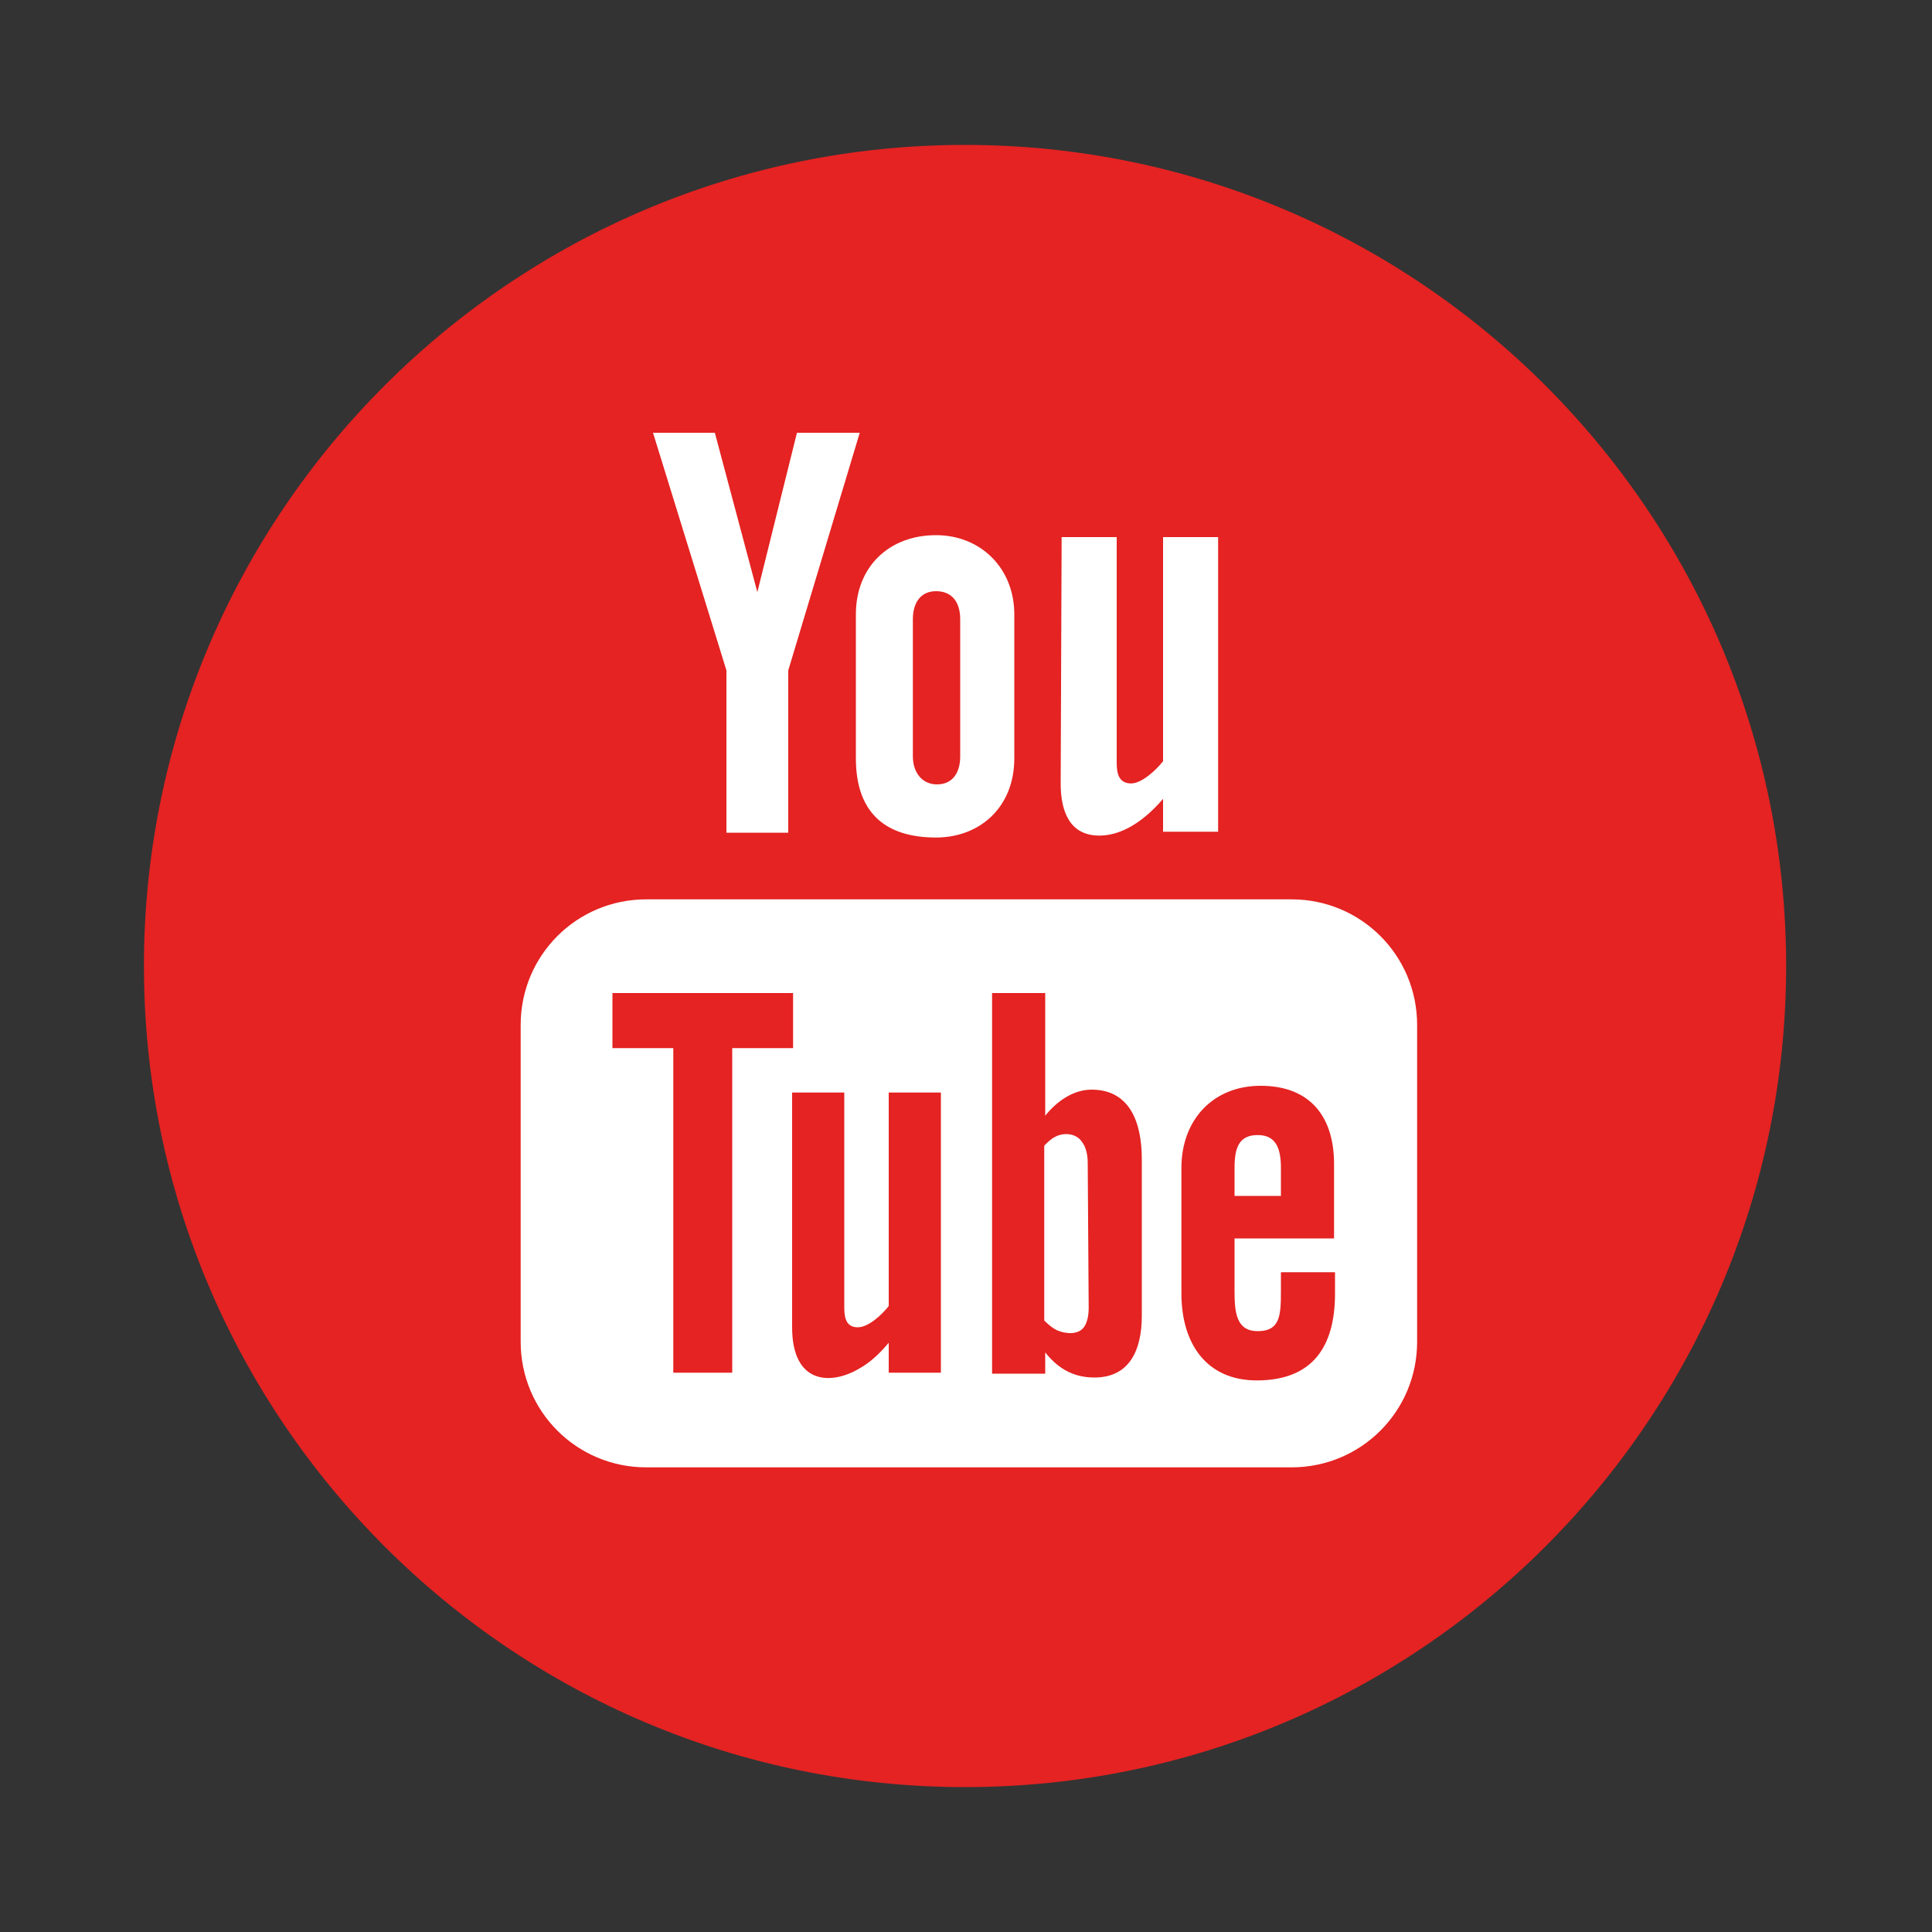
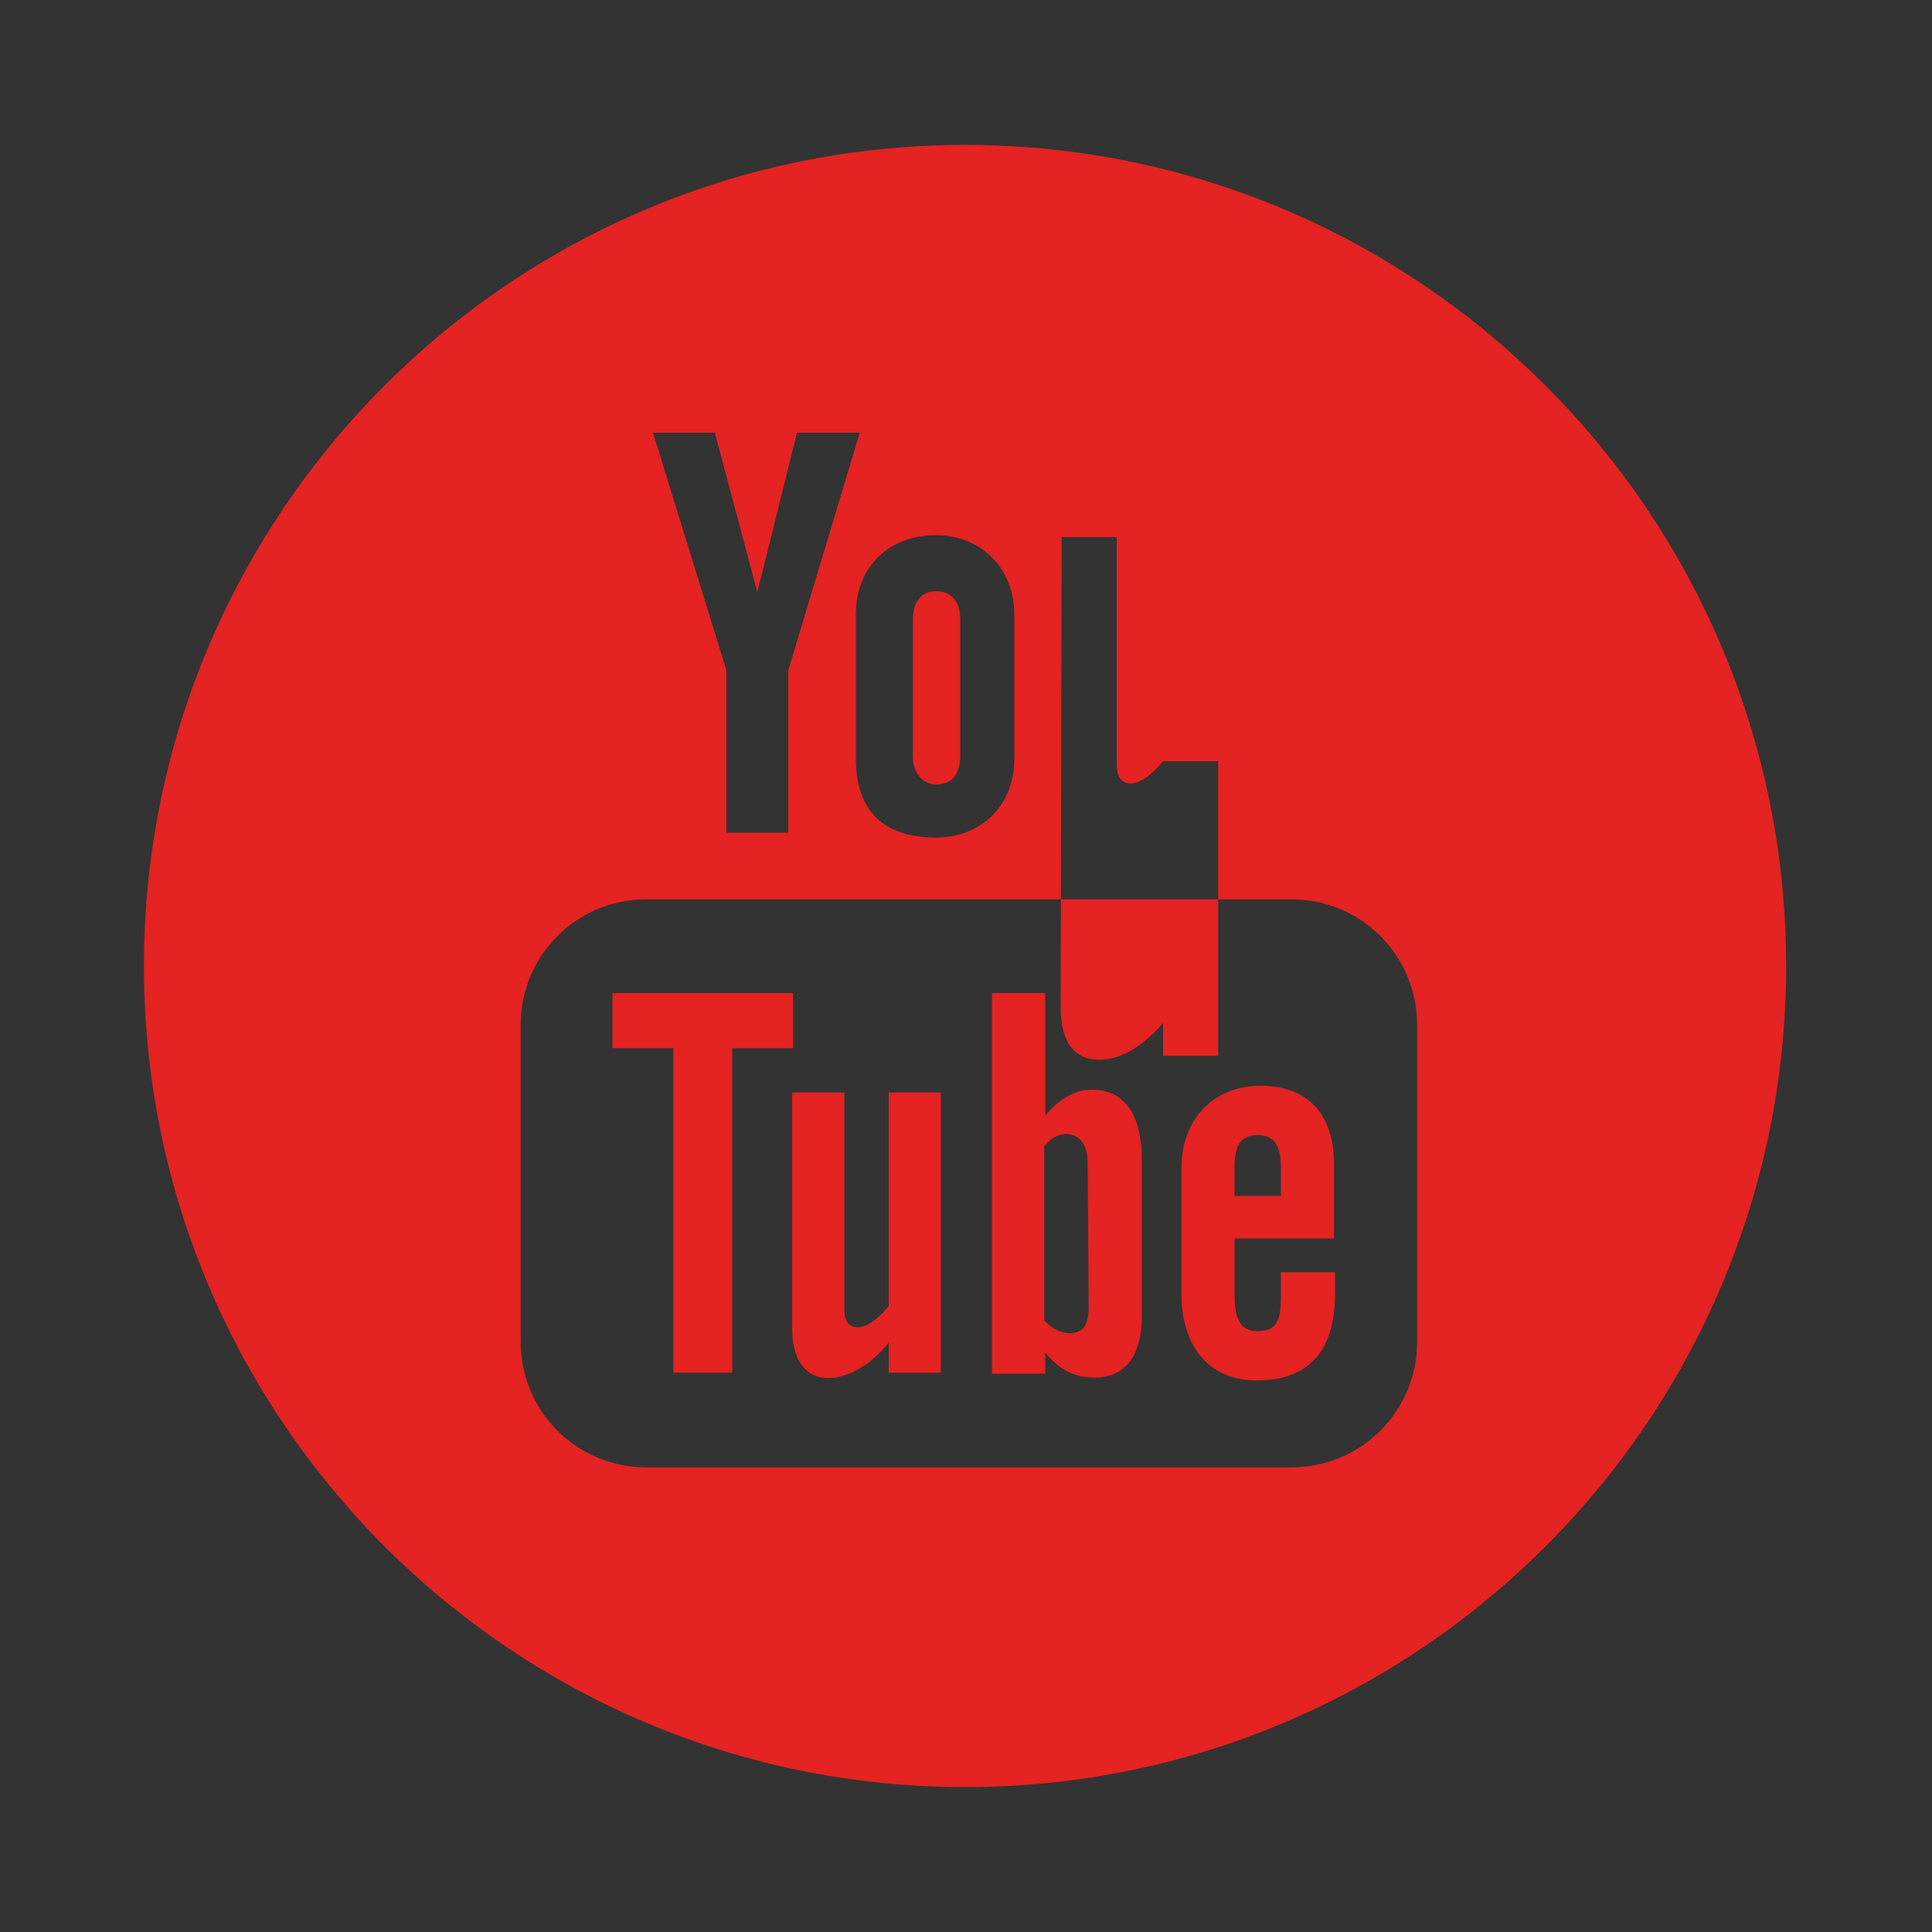
<svg xmlns="http://www.w3.org/2000/svg" version="1.1" id="Calque_1" x="0px" y="0px" viewBox="0 0 200 200" style="enable-background:new 0 0 200 200;" xml:space="preserve">
  <rect x="0" y="0" width="200" height="200" fill="#333333" stroke="none" />
  <style type="text/css">
	.st0{fill:#FFFFFF;}
	.st1{fill:#E42322;}
</style>
-   <circle class="st0" cx="100.3" cy="100.9" r="79.3" />
-   <path id="youtube-4-icon" class="st1" d="M113,112.8c-1.9,0-3.6,1.2-4.8,2.7v-12.7h-5.5v39.4h5.5v-2.2c1.5,1.9,3.2,2.6,5.1,2.6  c3.6,0,4.9-2.8,4.9-6.4V120C118.2,116.1,116.9,112.8,113,112.8z M112.7,135.4c0,0.9-0.2,1.6-0.5,2c-0.6,0.8-1.9,0.7-2.8,0.3  c-0.4-0.2-0.8-0.5-1.3-1v-18.1c0.4-0.4,0.7-0.7,1.1-0.9c0.9-0.5,2.2-0.4,2.8,0.5c0.4,0.5,0.6,1.3,0.6,2.2L112.7,135.4L112.7,135.4z   M94.5,78.3V64.1c0-1.7,0.8-2.9,2.4-2.9c1.7,0,2.5,1.2,2.5,2.9v14.2c0,1.7-0.8,2.9-2.4,2.9C95.4,81.2,94.5,79.9,94.5,78.3z   M92,113.1h5.4v29H92V139c-1,1.2-2,2.1-3.1,2.7c-2.9,1.7-6.9,1.6-6.9-4.3v-24.3h5.4v22.3c0,1.2,0.3,2,1.4,2c1.1,0,2.5-1.3,3.2-2.2  V113.1z M82.1,108.5h-6.3v33.6h-6.1v-33.6h-6.3v-5.7h18.7L82.1,108.5L82.1,108.5z M130.5,112.4c-4.9,0-8.2,3.5-8.2,8.5v13  c0,5.2,2.6,9,7.8,9c5.7,0,8.1-3.4,8.1-9v-2.2h-5.6v2c0,2.5-0.1,4.1-2.4,4.1c-2.2,0-2.4-1.9-2.4-4.1v-5.5h10.3v-7.4  C138.2,115.7,135.7,112.4,130.5,112.4z M132.6,123.8h-4.8v-2.9c0-2,0.4-3.4,2.4-3.4c1.9,0,2.4,1.4,2.4,3.4L132.6,123.8L132.6,123.8z   M99.9,15c-46.9,0-85,38.1-85,85s38.1,85,85,85c46.9,0,85-38.1,85-85S146.8,15,99.9,15z M109.9,55.6h5.7V79c0,1.2,0.3,2.1,1.5,2.1  c1.1,0,2.6-1.4,3.3-2.3V55.6h5.7v30.5h-5.7v-3.4c-2.5,2.9-4.8,3.8-6.6,3.8c-3,0-4-2.4-4-5.4L109.9,55.6L109.9,55.6z M96.9,55.4  c4.6,0,8.1,3.4,8.1,8.2v14.9c0,5.1-3.6,8.2-8.1,8.2c-5.5,0-8.3-2.8-8.3-8.2V63.6C88.6,58.7,92,55.4,96.9,55.4z M74,44.8l4.4,16.5  l4.1-16.5h6.5l-7.4,24.6v16.8h-6.4V69.4l-7.6-24.6H74z M146.7,138.9c0,7.2-5.8,13-13,13H66.9c-7.2,0-13-5.8-13-13v-32.8  c0-7.2,5.8-13,13-13h66.8c7.2,0,13,5.8,13,13V138.9z" />
+   <path id="youtube-4-icon" class="st1" d="M113,112.8c-1.9,0-3.6,1.2-4.8,2.7v-12.7h-5.5v39.4h5.5v-2.2c1.5,1.9,3.2,2.6,5.1,2.6  c3.6,0,4.9-2.8,4.9-6.4V120C118.2,116.1,116.9,112.8,113,112.8z M112.7,135.4c0,0.9-0.2,1.6-0.5,2c-0.6,0.8-1.9,0.7-2.8,0.3  c-0.4-0.2-0.8-0.5-1.3-1v-18.1c0.4-0.4,0.7-0.7,1.1-0.9c0.9-0.5,2.2-0.4,2.8,0.5c0.4,0.5,0.6,1.3,0.6,2.2L112.7,135.4L112.7,135.4z   M94.5,78.3V64.1c0-1.7,0.8-2.9,2.4-2.9c1.7,0,2.5,1.2,2.5,2.9v14.2c0,1.7-0.8,2.9-2.4,2.9C95.4,81.2,94.5,79.9,94.5,78.3z   M92,113.1h5.4v29H92V139c-1,1.2-2,2.1-3.1,2.7c-2.9,1.7-6.9,1.6-6.9-4.3v-24.3h5.4v22.3c0,1.2,0.3,2,1.4,2c1.1,0,2.5-1.3,3.2-2.2  V113.1z M82.1,108.5h-6.3v33.6h-6.1v-33.6h-6.3v-5.7h18.7L82.1,108.5L82.1,108.5z M130.5,112.4c-4.9,0-8.2,3.5-8.2,8.5v13  c0,5.2,2.6,9,7.8,9c5.7,0,8.1-3.4,8.1-9v-2.2h-5.6v2c0,2.5-0.1,4.1-2.4,4.1c-2.2,0-2.4-1.9-2.4-4.1v-5.5h10.3v-7.4  C138.2,115.7,135.7,112.4,130.5,112.4z M132.6,123.8h-4.8v-2.9c0-2,0.4-3.4,2.4-3.4c1.9,0,2.4,1.4,2.4,3.4L132.6,123.8L132.6,123.8z   M99.9,15c-46.9,0-85,38.1-85,85s38.1,85,85,85c46.9,0,85-38.1,85-85S146.8,15,99.9,15z M109.9,55.6h5.7V79c0,1.2,0.3,2.1,1.5,2.1  c1.1,0,2.6-1.4,3.3-2.3h5.7v30.5h-5.7v-3.4c-2.5,2.9-4.8,3.8-6.6,3.8c-3,0-4-2.4-4-5.4L109.9,55.6L109.9,55.6z M96.9,55.4  c4.6,0,8.1,3.4,8.1,8.2v14.9c0,5.1-3.6,8.2-8.1,8.2c-5.5,0-8.3-2.8-8.3-8.2V63.6C88.6,58.7,92,55.4,96.9,55.4z M74,44.8l4.4,16.5  l4.1-16.5h6.5l-7.4,24.6v16.8h-6.4V69.4l-7.6-24.6H74z M146.7,138.9c0,7.2-5.8,13-13,13H66.9c-7.2,0-13-5.8-13-13v-32.8  c0-7.2,5.8-13,13-13h66.8c7.2,0,13,5.8,13,13V138.9z" />
</svg>